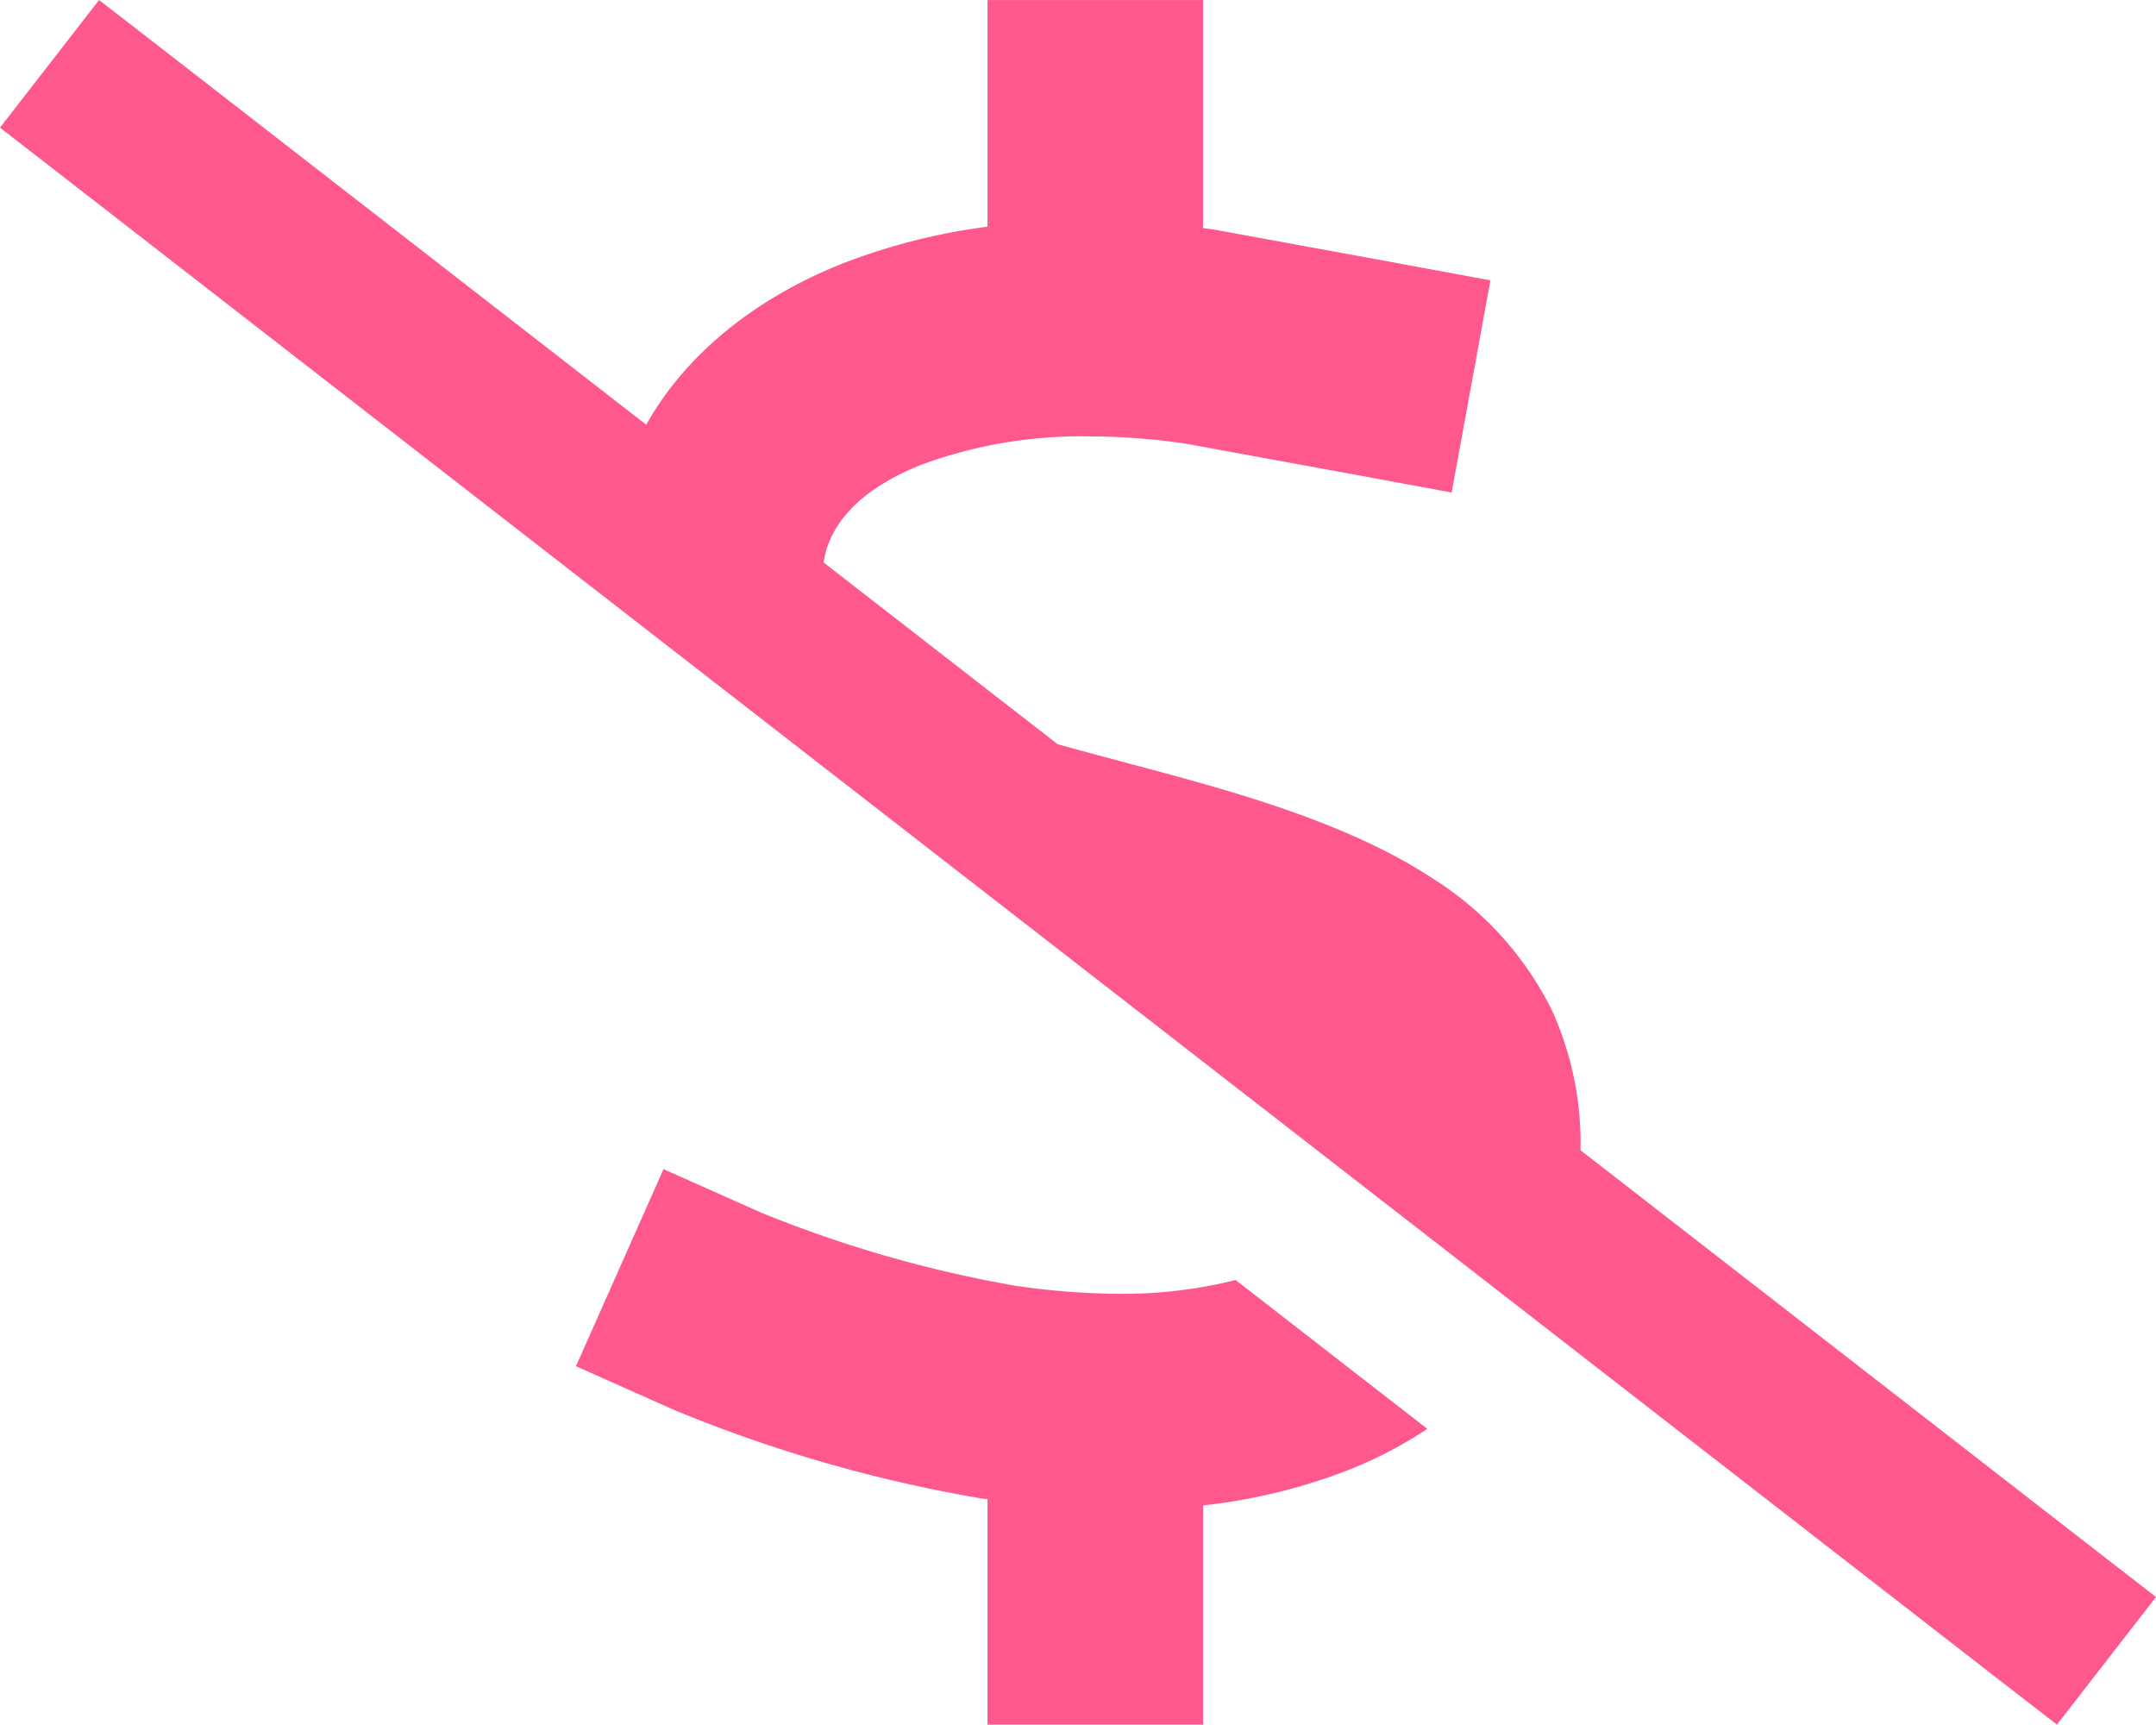
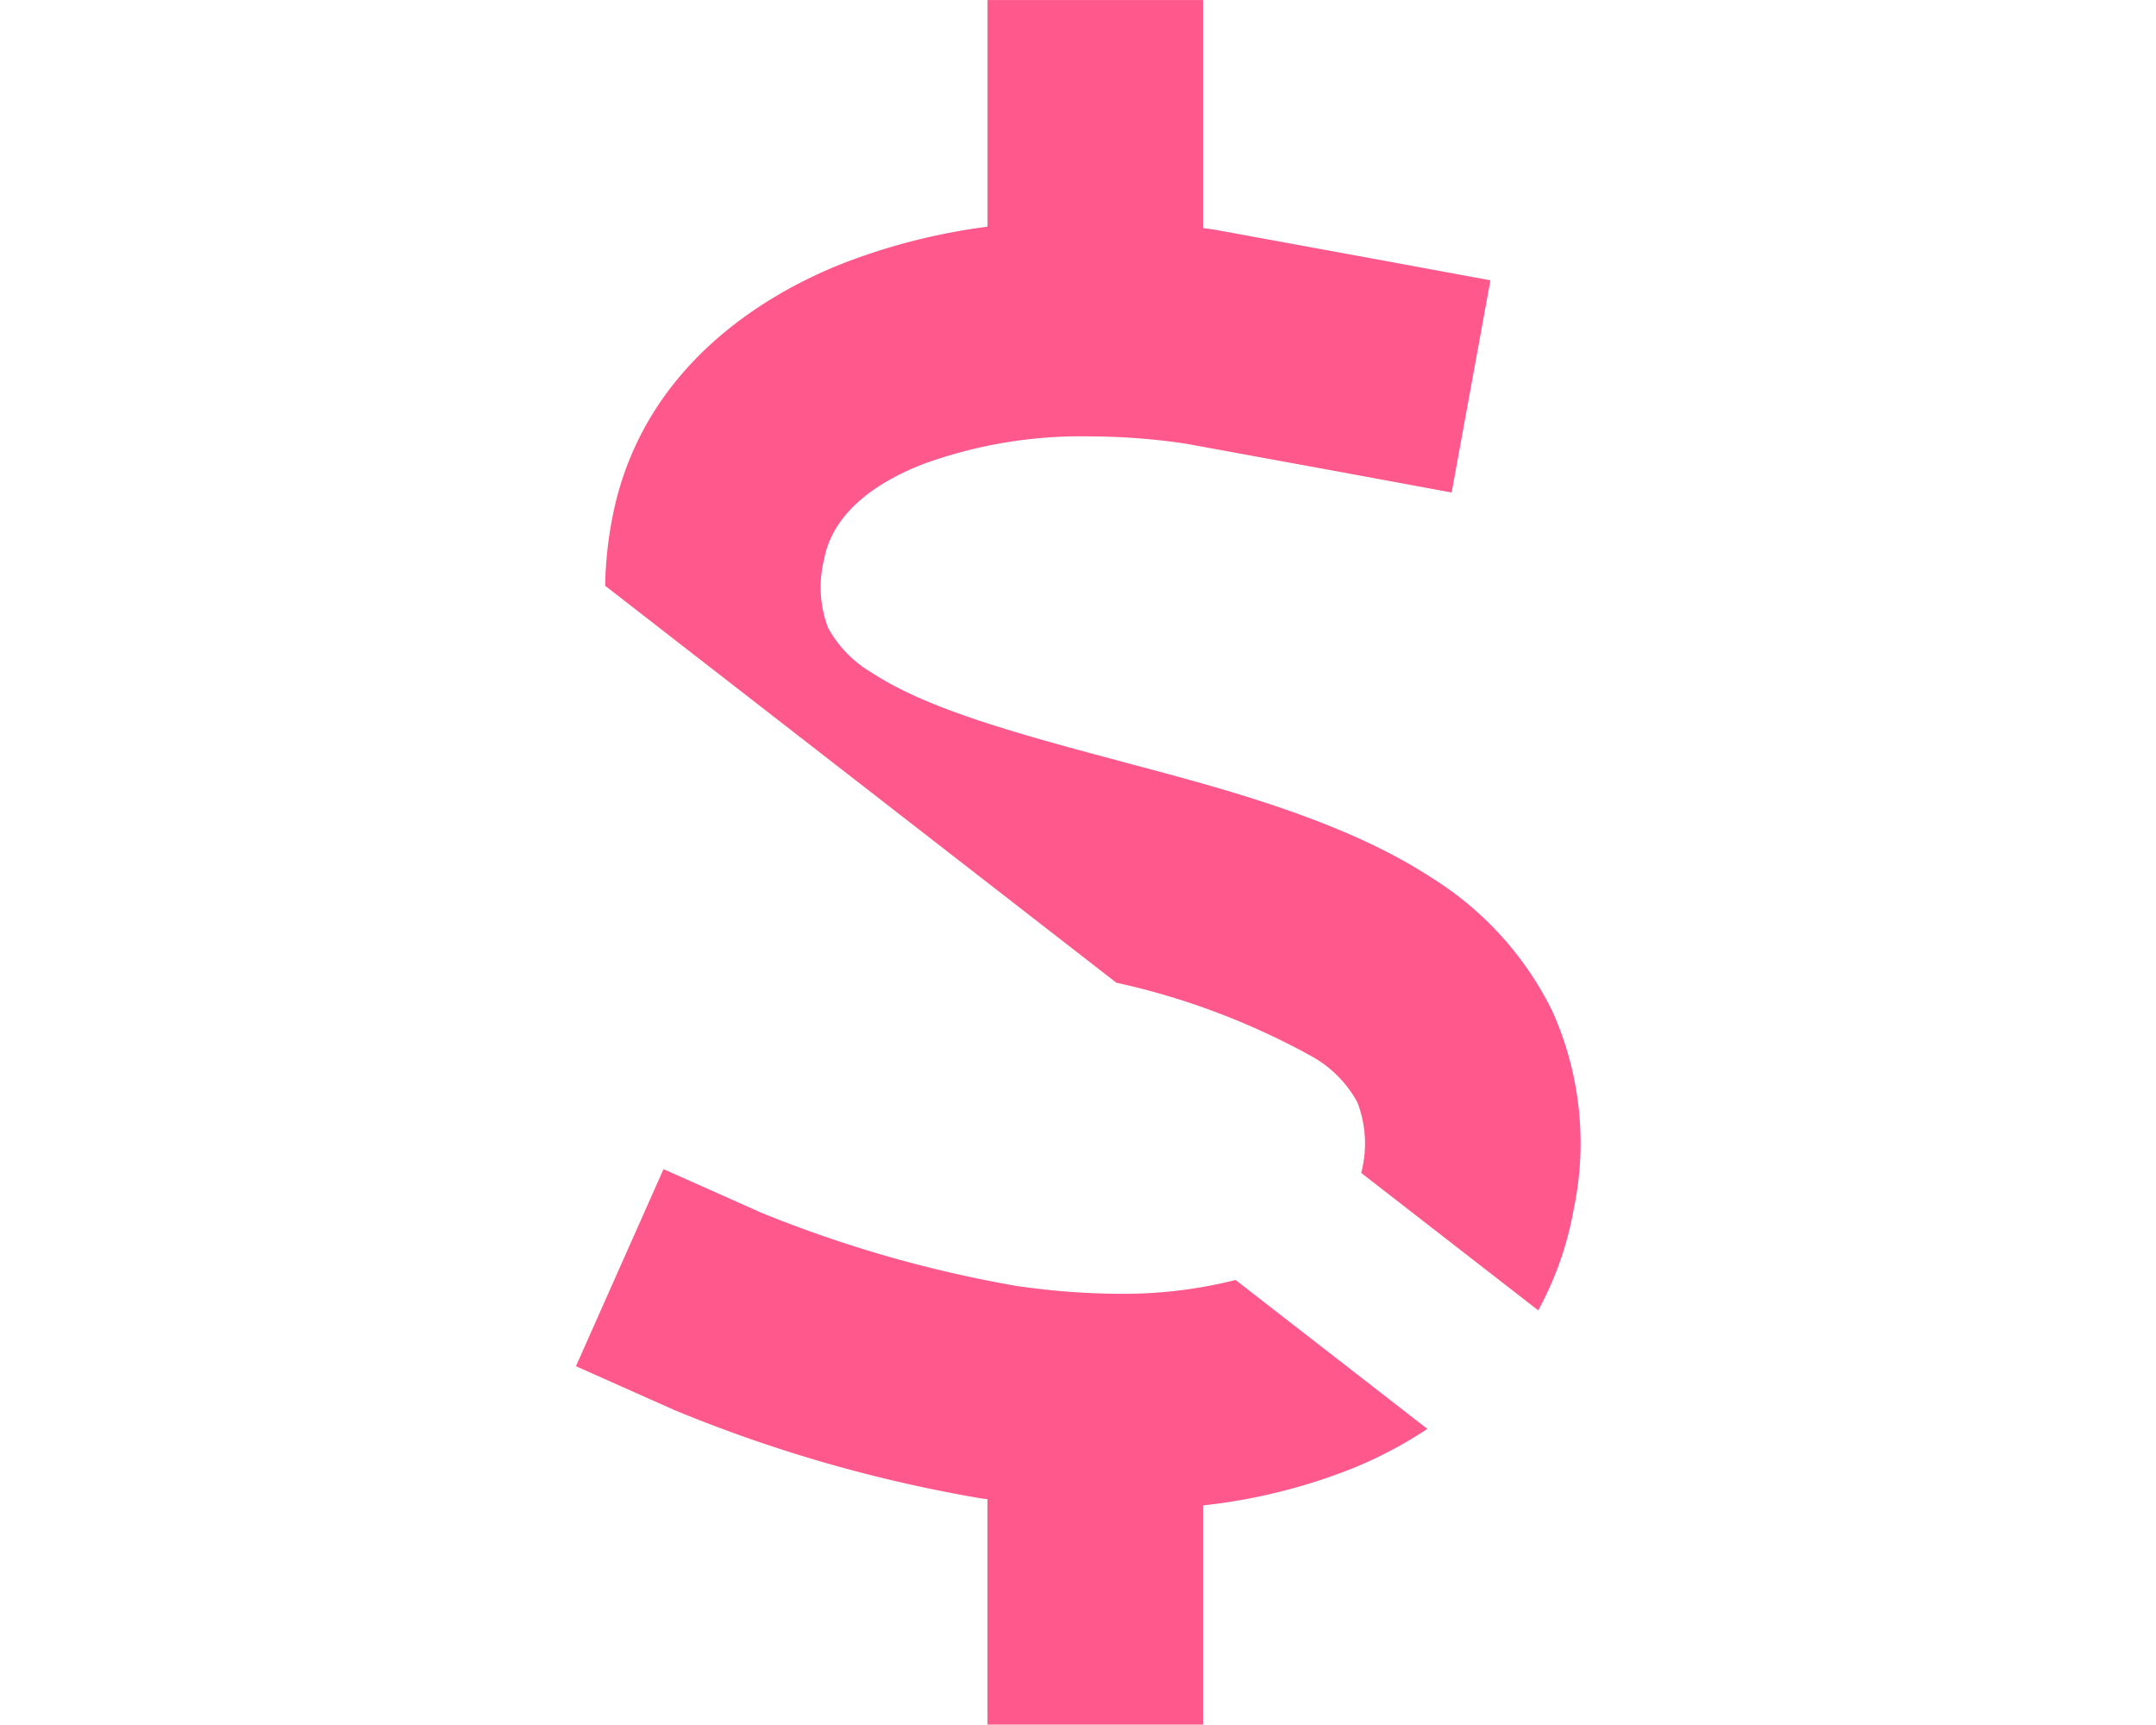
<svg xmlns="http://www.w3.org/2000/svg" width="62.515" height="50.001" viewBox="0 0 62.515 50.001">
  <g id="icon" transform="translate(-239.172 -1549.999)">
    <path id="Subtraction_2" data-name="Subtraction 2" d="M11766.755-553h-6.25v-6.534a.538.538,0,0,0-.064-.009.557.557,0,0,1-.063-.009h-.018a41.468,41.468,0,0,1-8.937-2.569l-2.851-1.27,2.539-5.714,2.851,1.27a35.945,35.945,0,0,0,7.345,2.11,21.3,21.3,0,0,0,2.947.234h.06a13.329,13.329,0,0,0,3.385-.4l5.56,4.317a12.336,12.336,0,0,1-2.168,1.144,16.5,16.5,0,0,1-4.335,1.074V-553Zm9.717-12.012h0l-5.129-3.982.012-.06a3.308,3.308,0,0,0-.127-1.992,3.371,3.371,0,0,0-1.27-1.3,20.961,20.961,0,0,0-5.717-2.164l-14.823-11.509a11.435,11.435,0,0,1,.2-1.923c.842-4.479,4.54-6.567,6.67-7.413a17.968,17.968,0,0,1,4.218-1.074V-603h6.25v6.611l.059.008c.128.017.26.034.4.06a.388.388,0,0,0,.063.013l.045.008,4.688.858,3.077.568-1.124,6.152-3.075-.568-4.64-.849a19.271,19.271,0,0,0-2.8-.21,13.356,13.356,0,0,0-4.848.817c-2.077.823-2.687,1.946-2.832,2.743a3.308,3.308,0,0,0,.115,1.992,3.4,3.4,0,0,0,1.252,1.29c1.56,1.024,3.967,1.71,7.2,2.569l.281.077.08.021c2.743.73,6.156,1.637,8.671,3.278a9.5,9.5,0,0,1,3.507,3.859,9.336,9.336,0,0,1,.624,5.783,9.571,9.571,0,0,1-1.024,2.908Z" transform="translate(-11492.7 2153)" fill="#ff588c" />
-     <path id="slash" d="M2.872.1,4.728,1.536l55.93,43.425L62.515,46.4l-2.872,3.7-1.856-1.436L1.856,5.239,0,3.8Z" transform="translate(239.172 1549.9)" fill="#ff588c" />
  </g>
</svg>